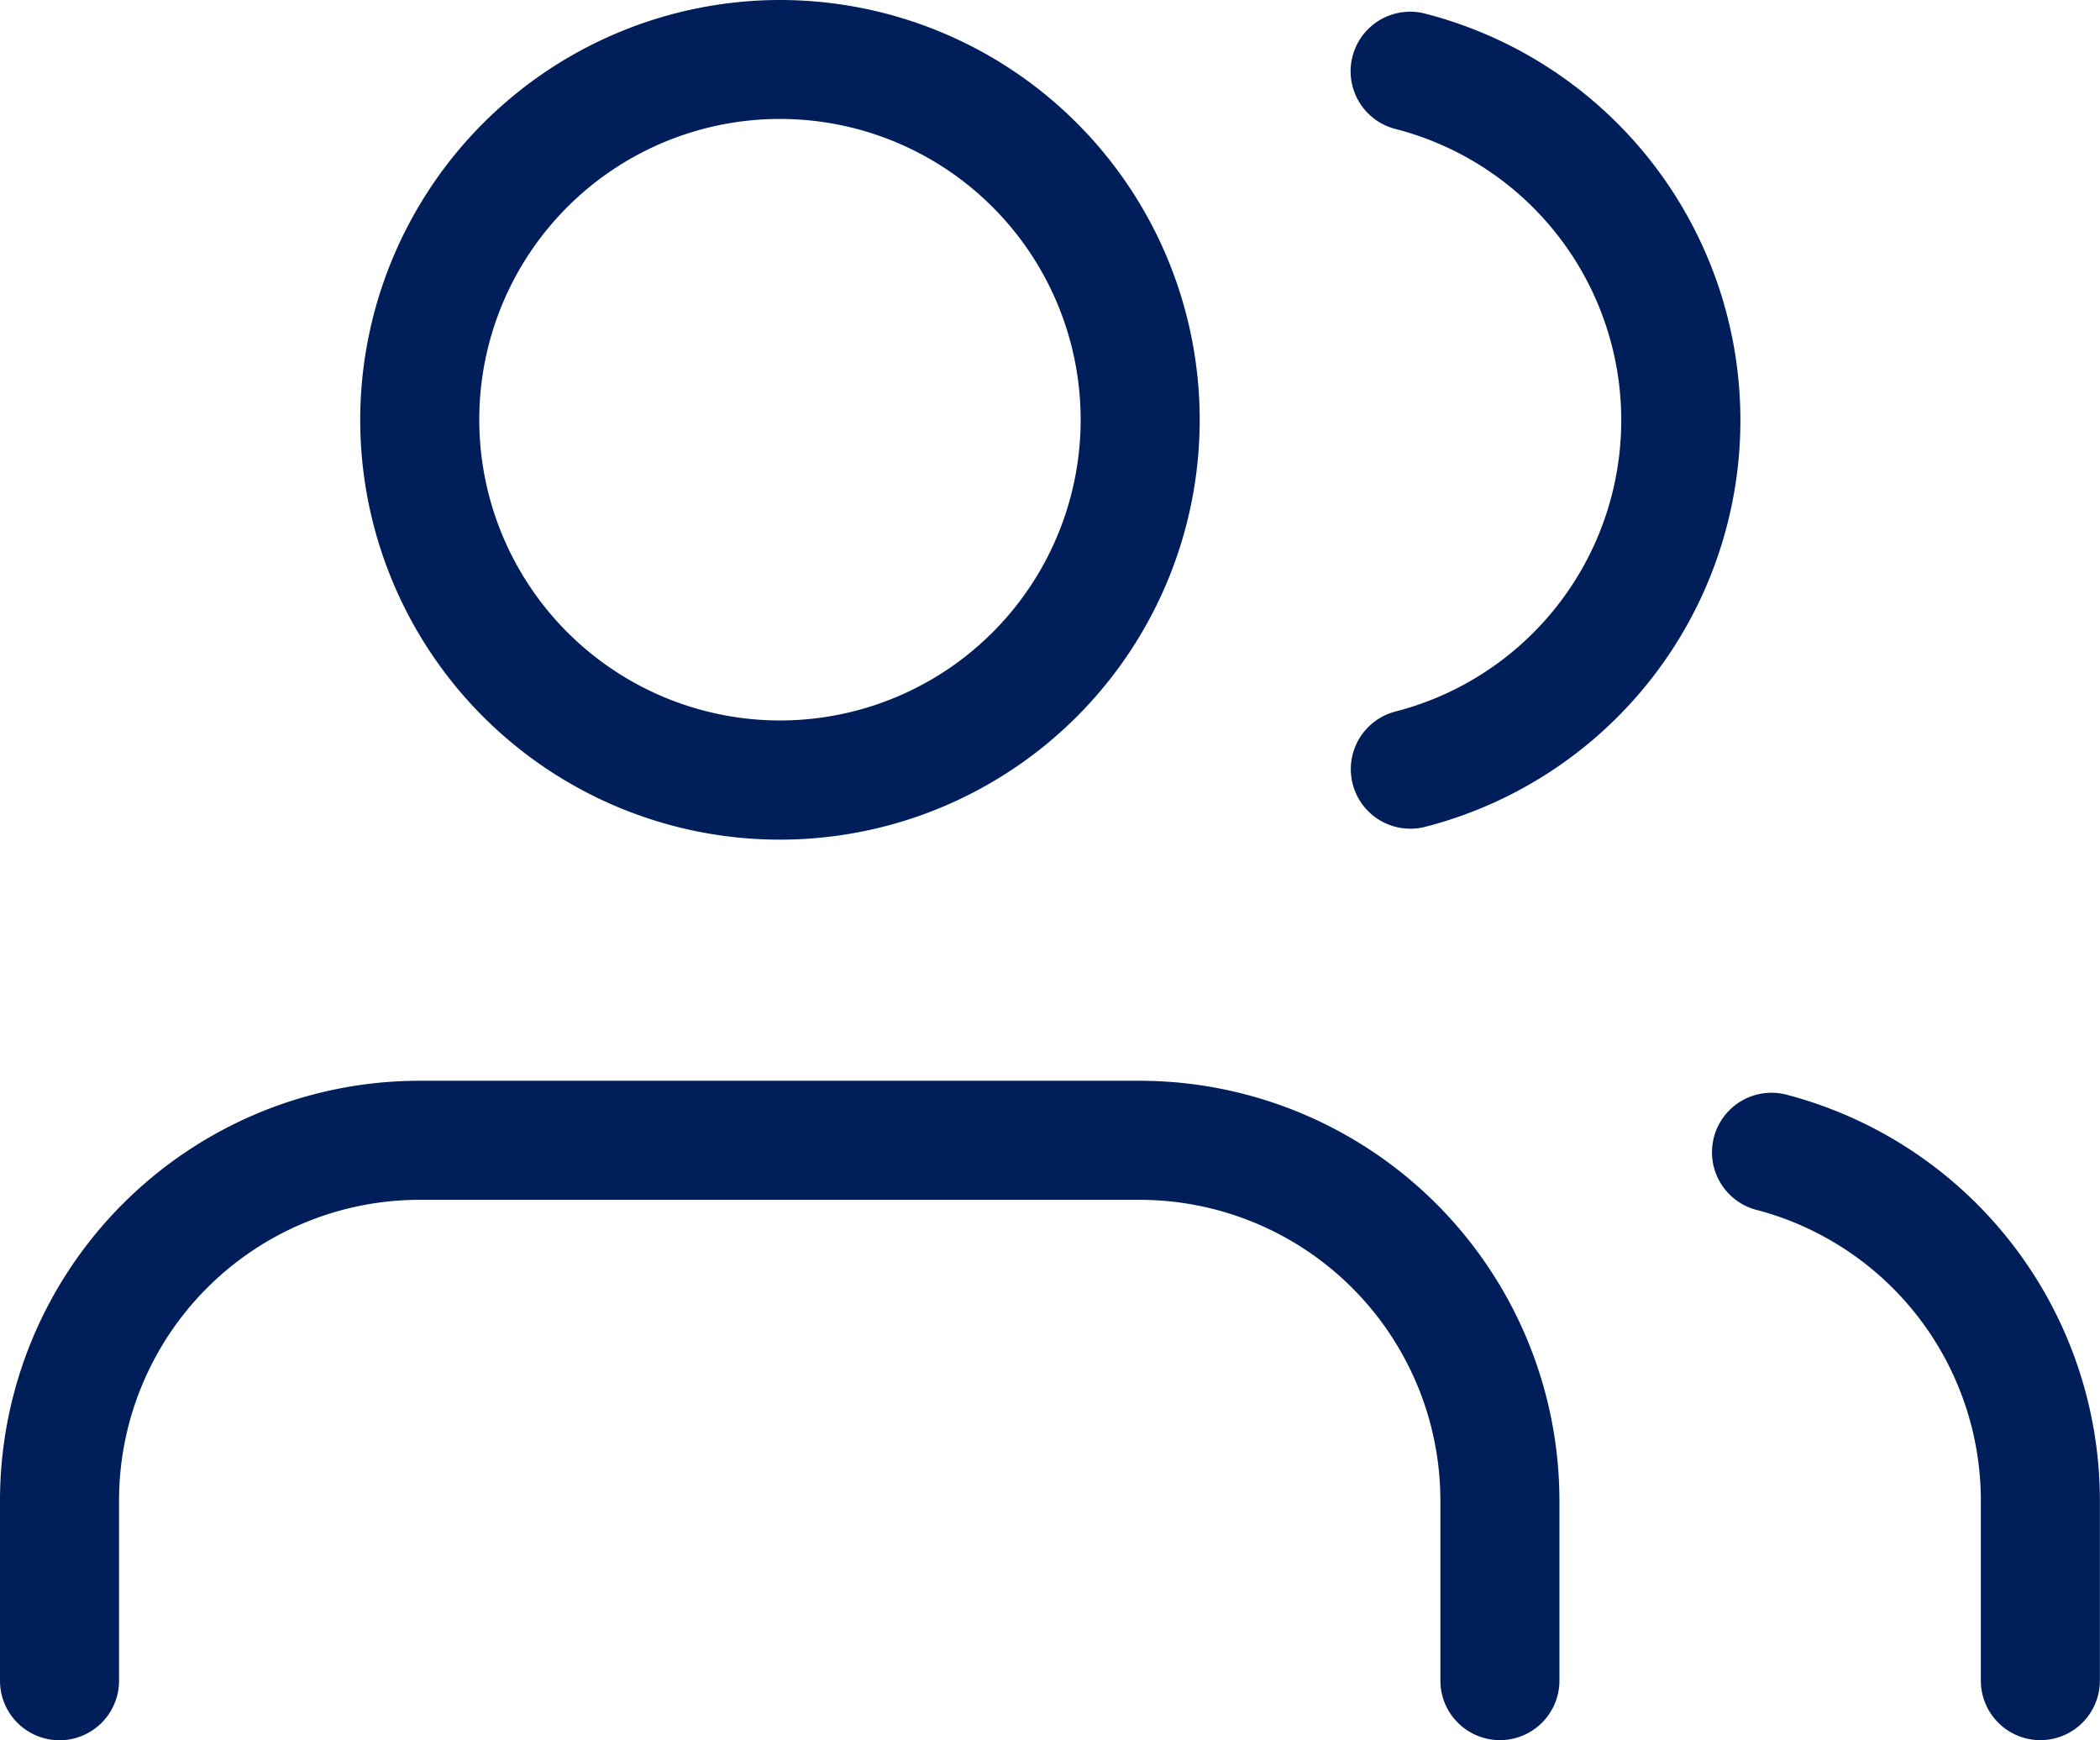
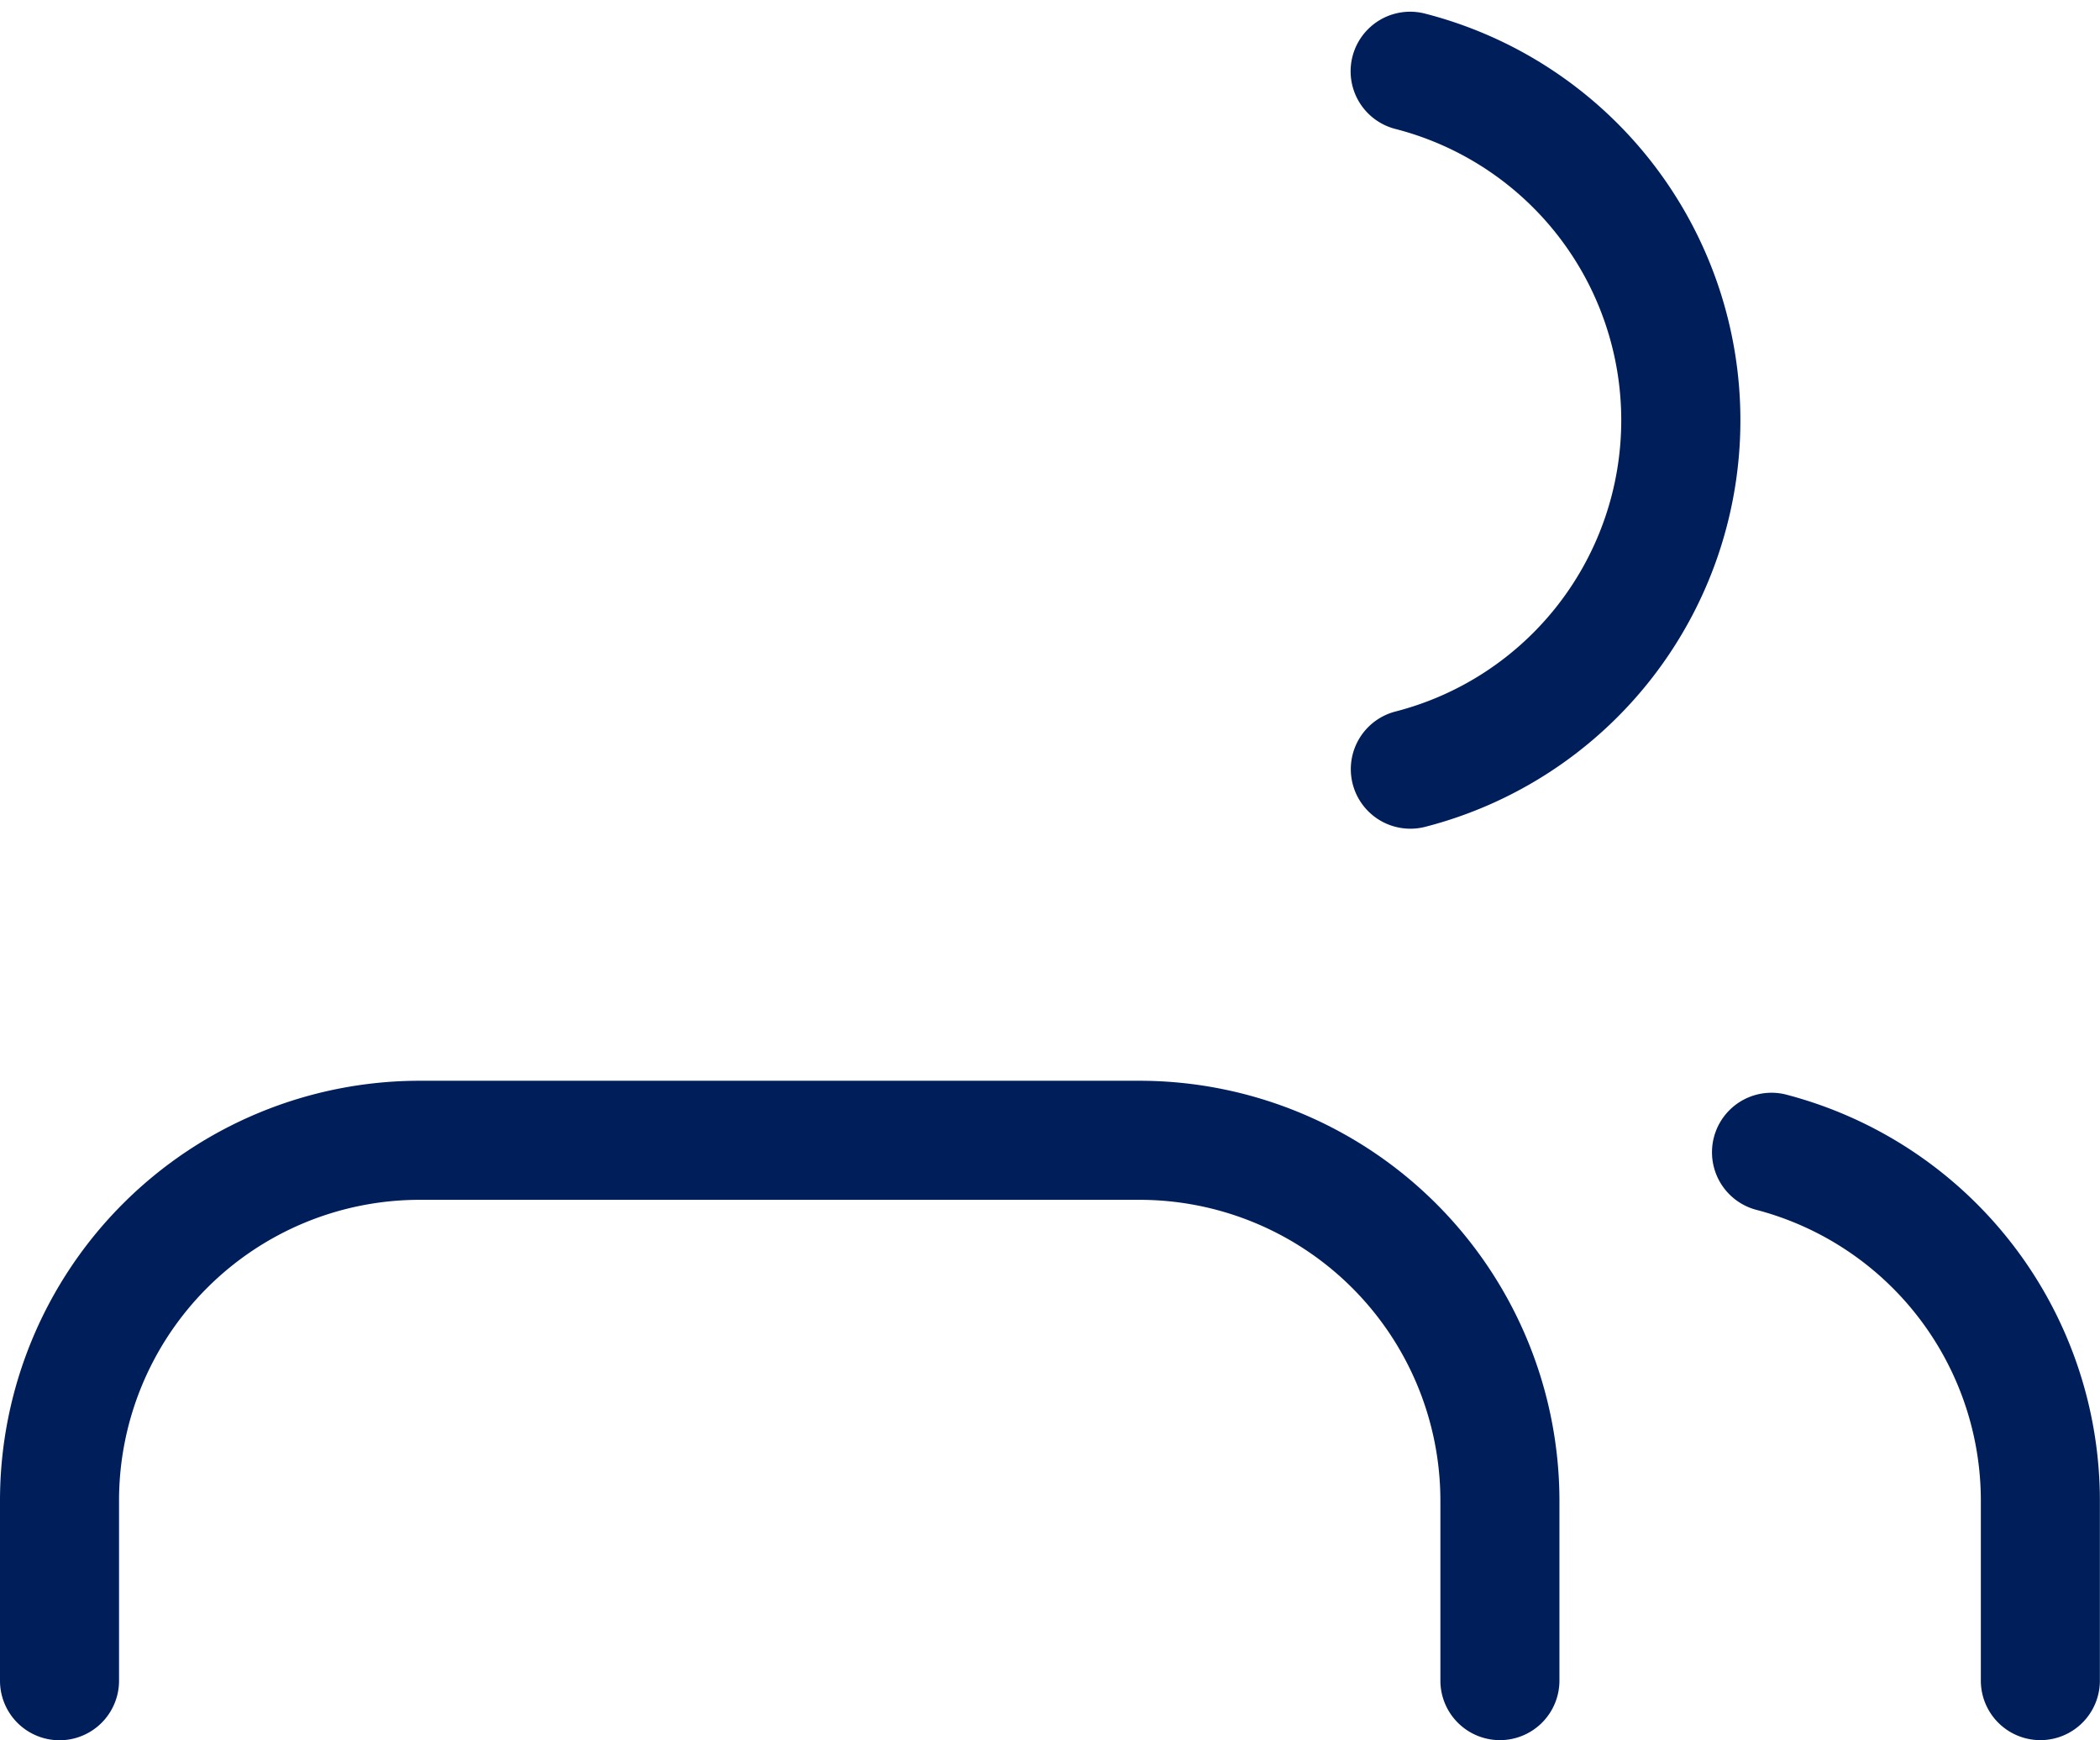
<svg xmlns="http://www.w3.org/2000/svg" width="17.641" height="14.615" viewBox="0 0 17.641 14.615">
  <g data-name="Icon feather-users" fill="#001F5A">
    <path data-name="Tracé 1373" d="M12.6 14.615a.5.5 0 0 1-.5-.5v-1.512a2.528 2.528 0 0 0-2.523-2.526H3.526A2.526 2.526 0 0 0 1 12.603v1.513a.5.5 0 0 1-1 0v-1.513a3.526 3.526 0 0 1 3.526-3.526h6.051a3.53 3.53 0 0 1 3.523 3.526v1.513a.5.5 0 0 1-.5.499z" />
-     <path data-name="Tracé 1374" d="M6.552 0a3.526 3.526 0 1 1-3.526 3.526A3.53 3.53 0 0 1 6.552 0zm0 6.051a2.526 2.526 0 1 0-2.526-2.525 2.528 2.528 0 0 0 2.526 2.525z" />
    <path data-name="Tracé 1375" d="M17.14 14.615a.5.5 0 0 1-.5-.5v-1.513a2.525 2.525 0 0 0-1.894-2.443.5.5 0 0 1 .25-.968 3.526 3.526 0 0 1 2.644 3.411v1.513a.5.5 0 0 1-.5.5z" />
    <path data-name="Tracé 1376" d="M11.846 6.96a.5.5 0 0 1-.124-.984 2.526 2.526 0 0 0 0-4.893.5.5 0 0 1 .248-.969 3.526 3.526 0 0 1 0 6.831.5.5 0 0 1-.124.015z" />
  </g>
</svg>